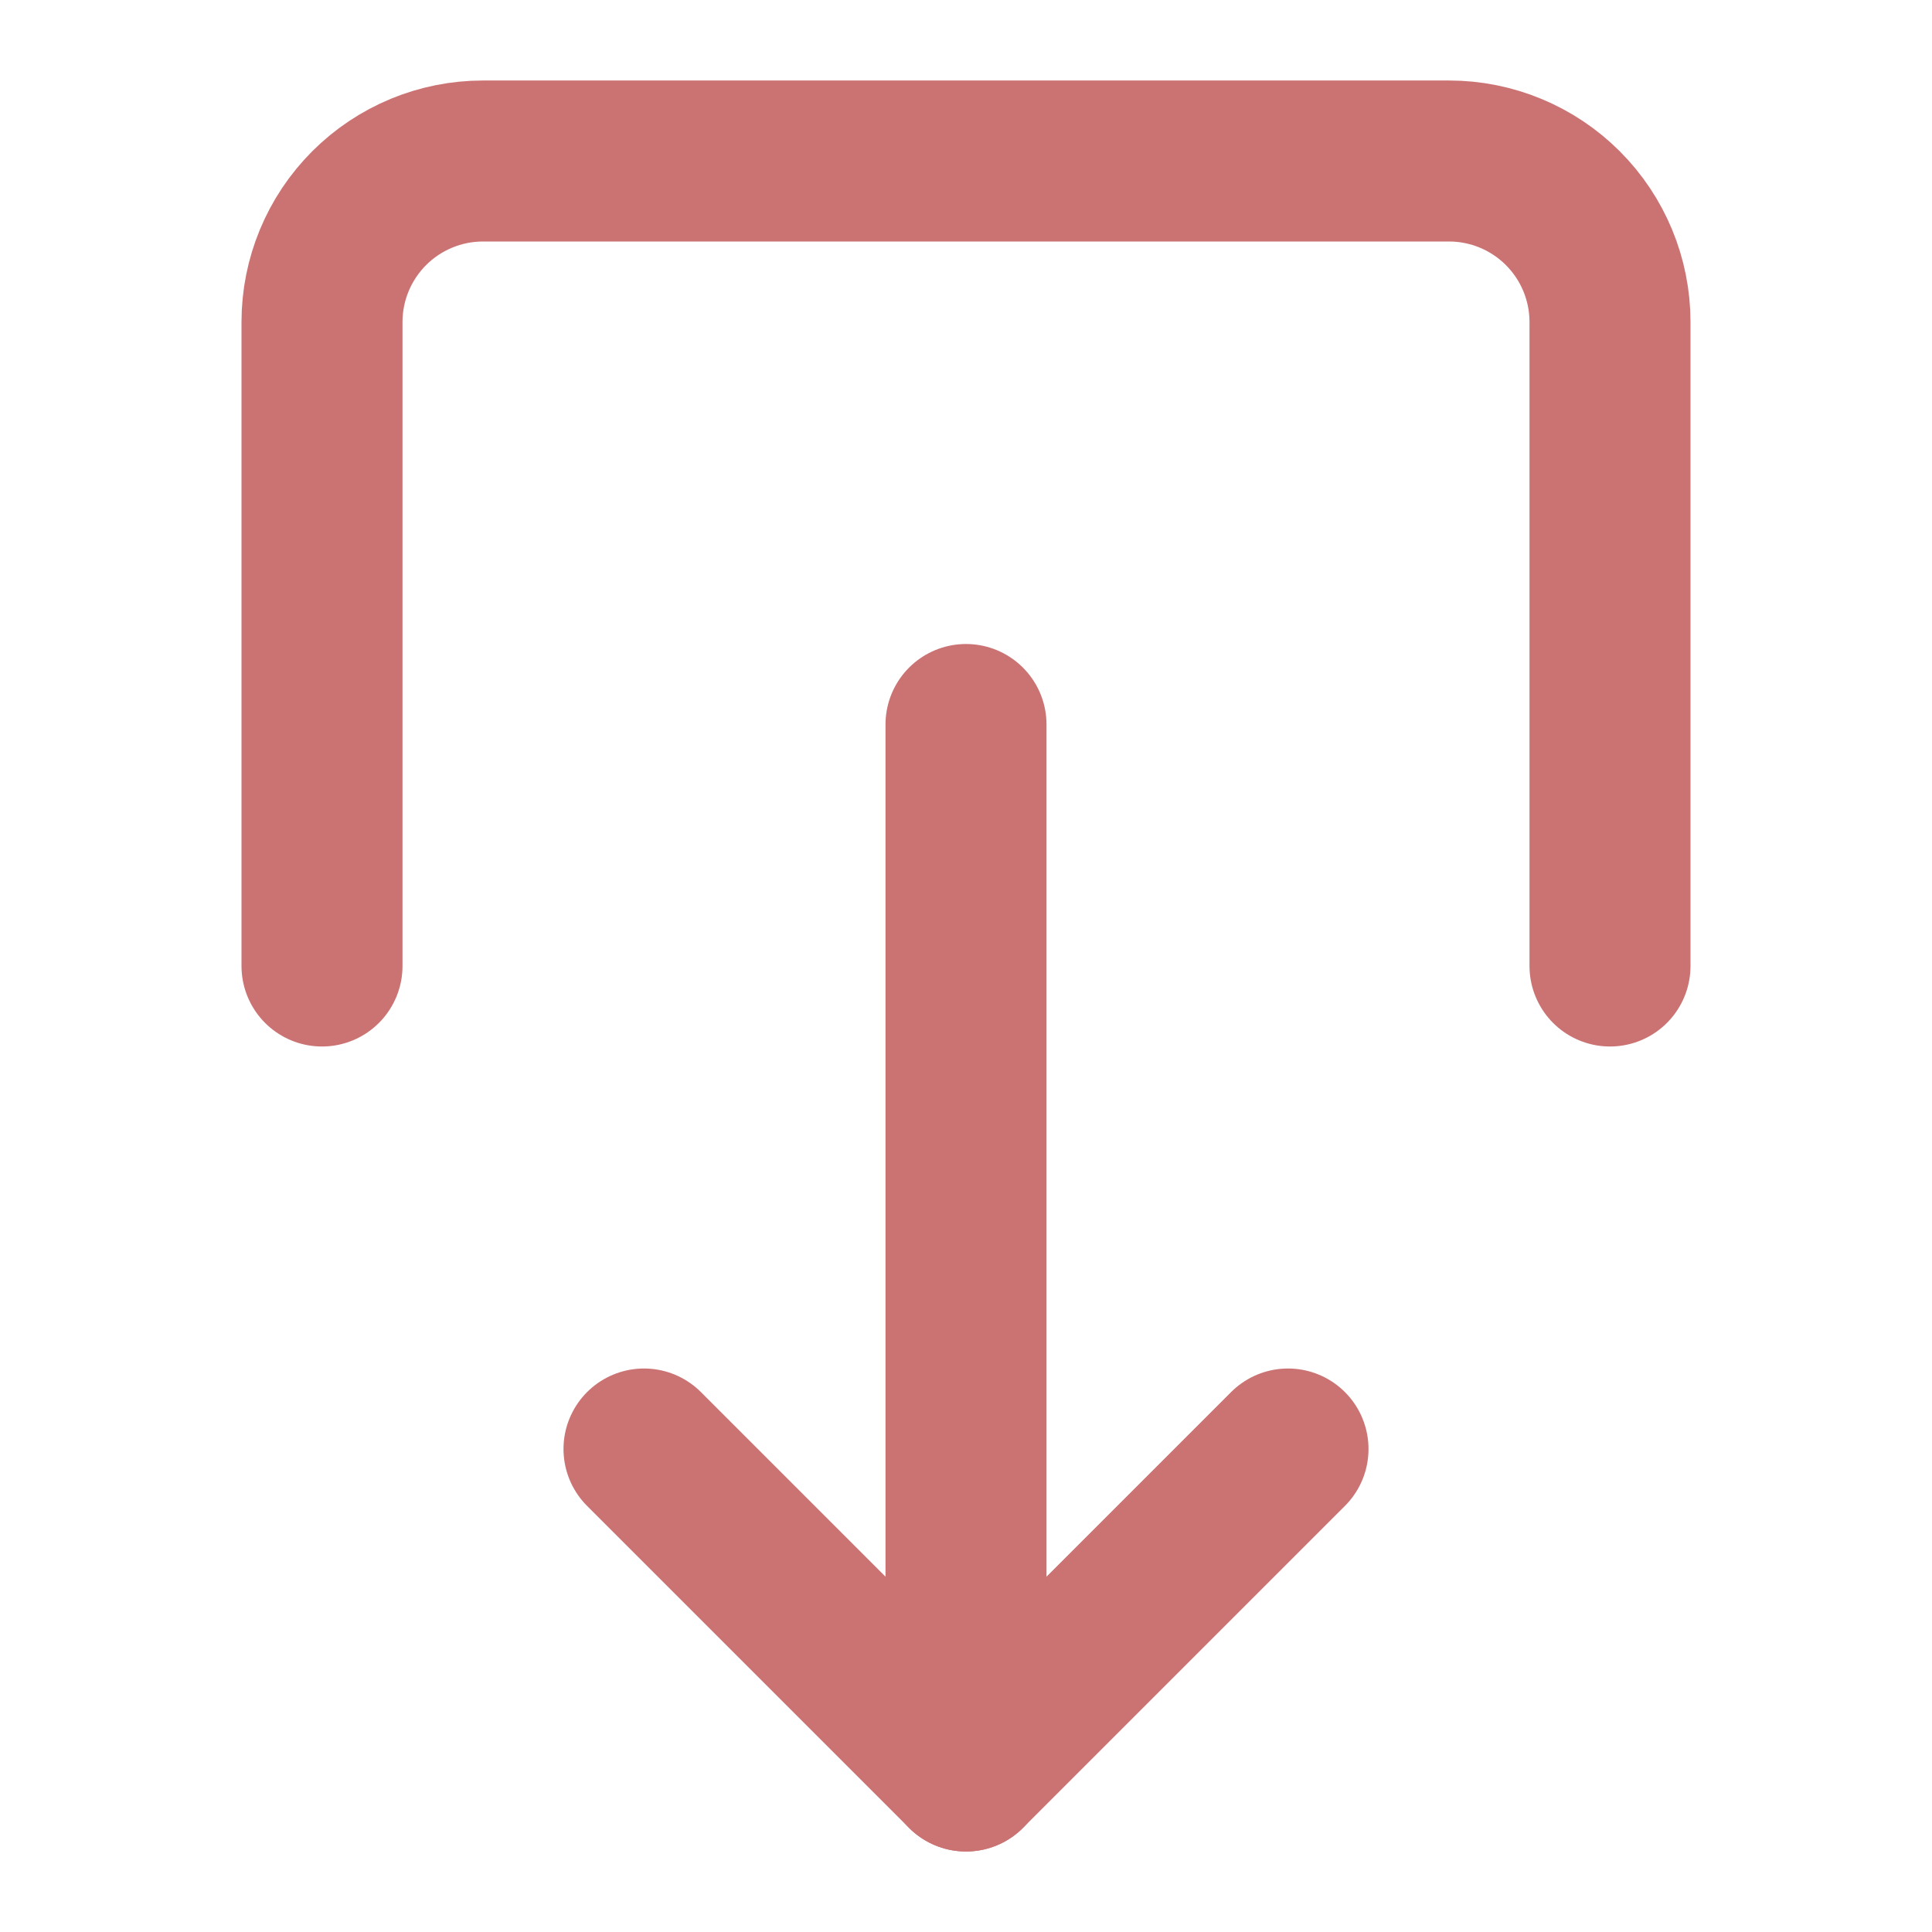
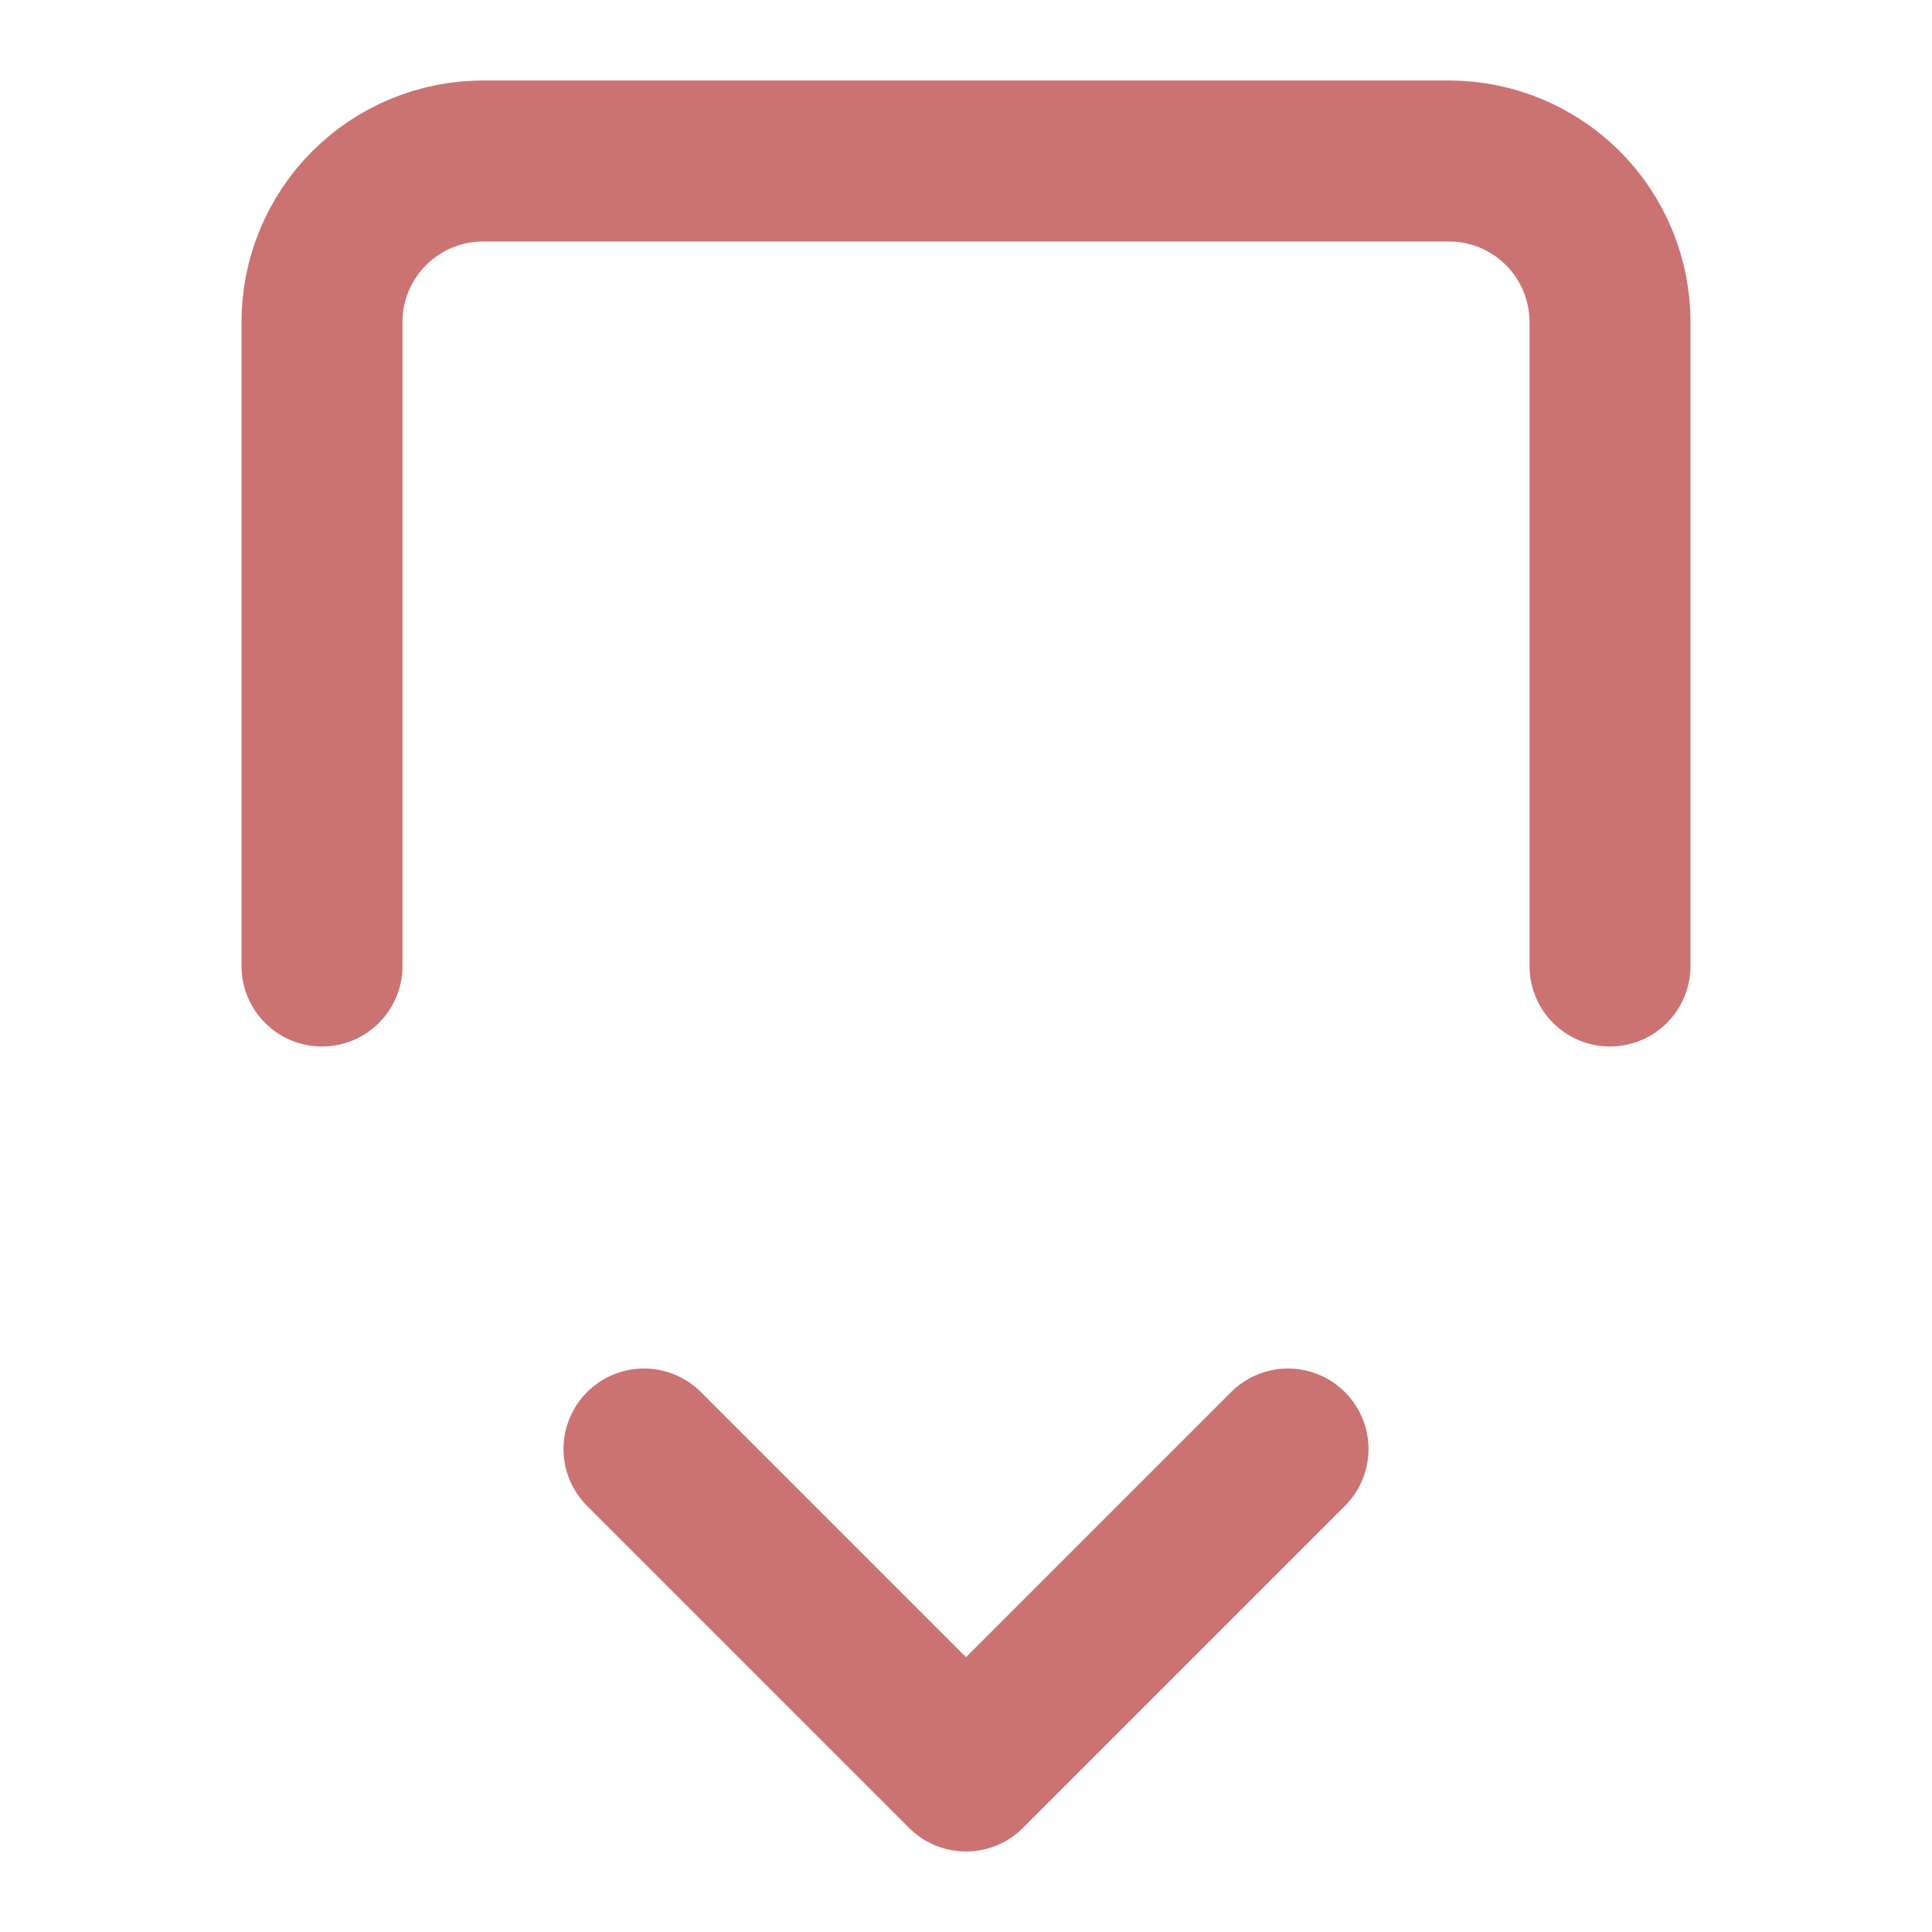
<svg xmlns="http://www.w3.org/2000/svg" width="40" height="40" viewBox="0 0 24 24" fill="none">
  <path d="M20 12L20 4C20 3.47 19.789 2.961 19.414 2.586C19.039 2.211 18.53 2 18 2L6 2C5.47 2 4.961 2.211 4.586 2.586C4.211 2.961 4 3.47 4 4L4 12" stroke="#CB7373" stroke-width="2" stroke-linecap="round" stroke-linejoin="round" />
  <path d="M8 18L12 22L16 18" stroke="#CB7373" stroke-width="2" stroke-linecap="round" stroke-linejoin="round" />
-   <path d="M12 22L12 9" stroke="#CB7373" stroke-width="2" stroke-linecap="round" stroke-linejoin="round" />
</svg>